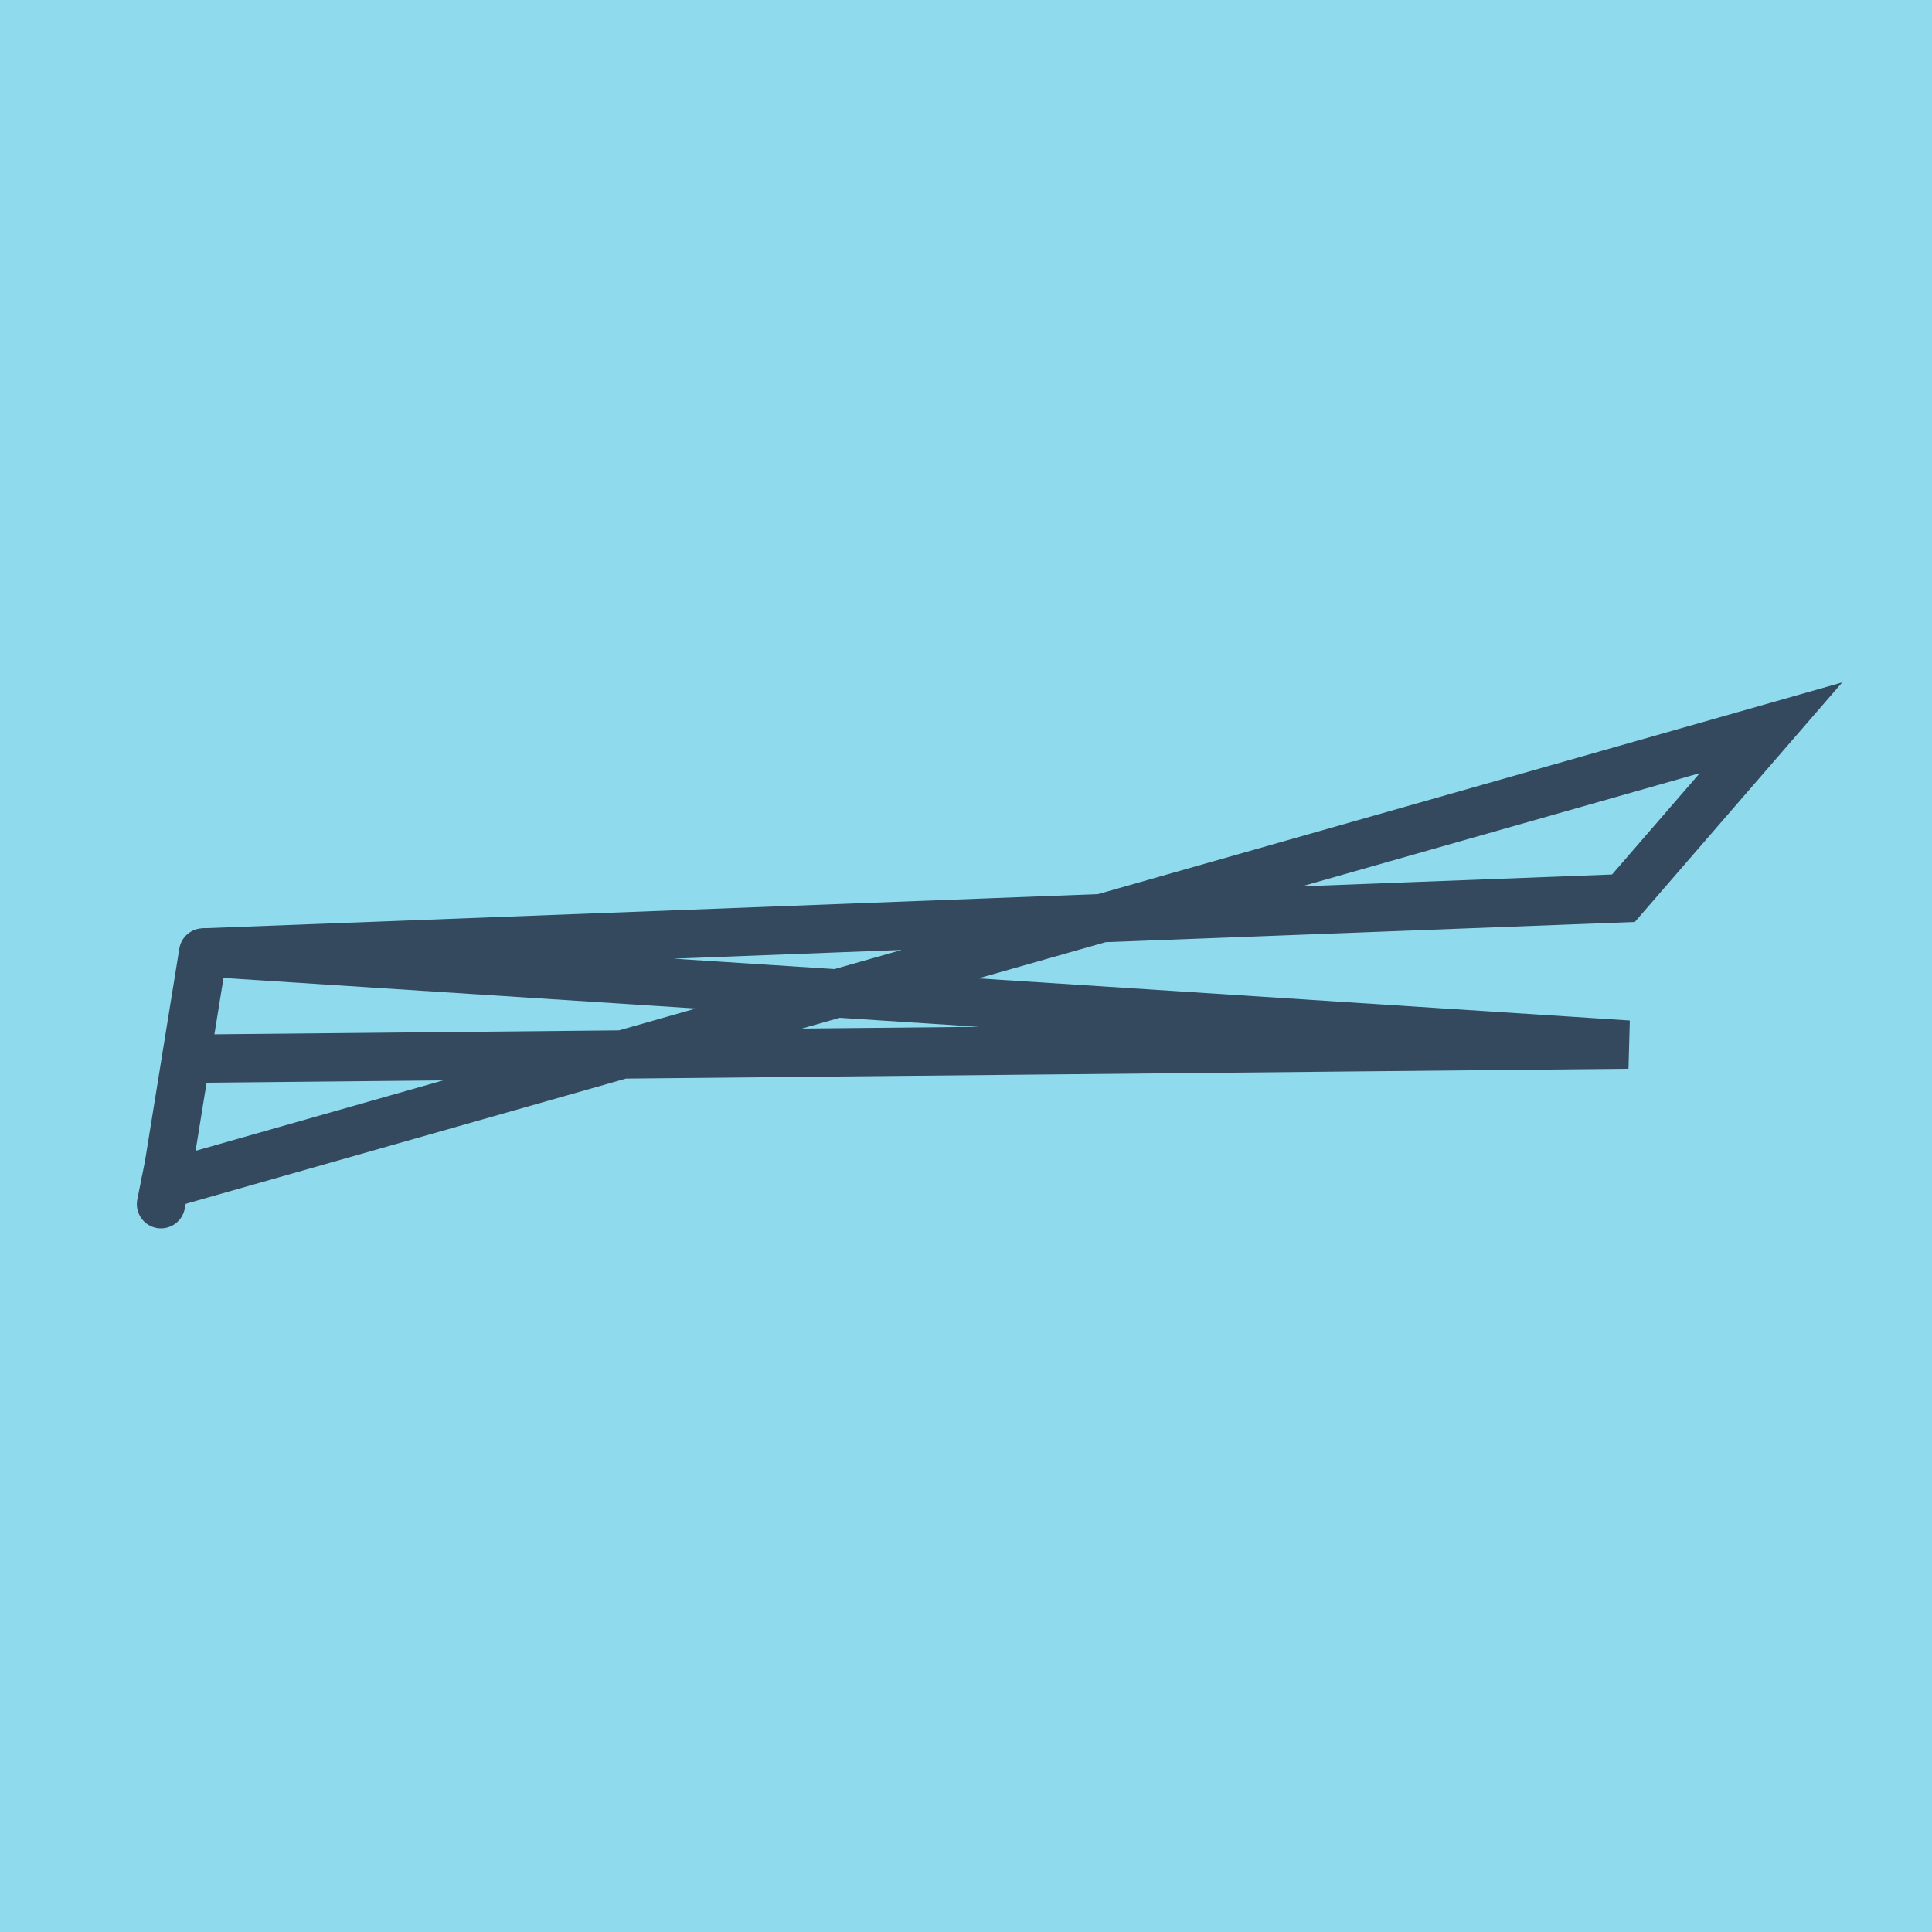
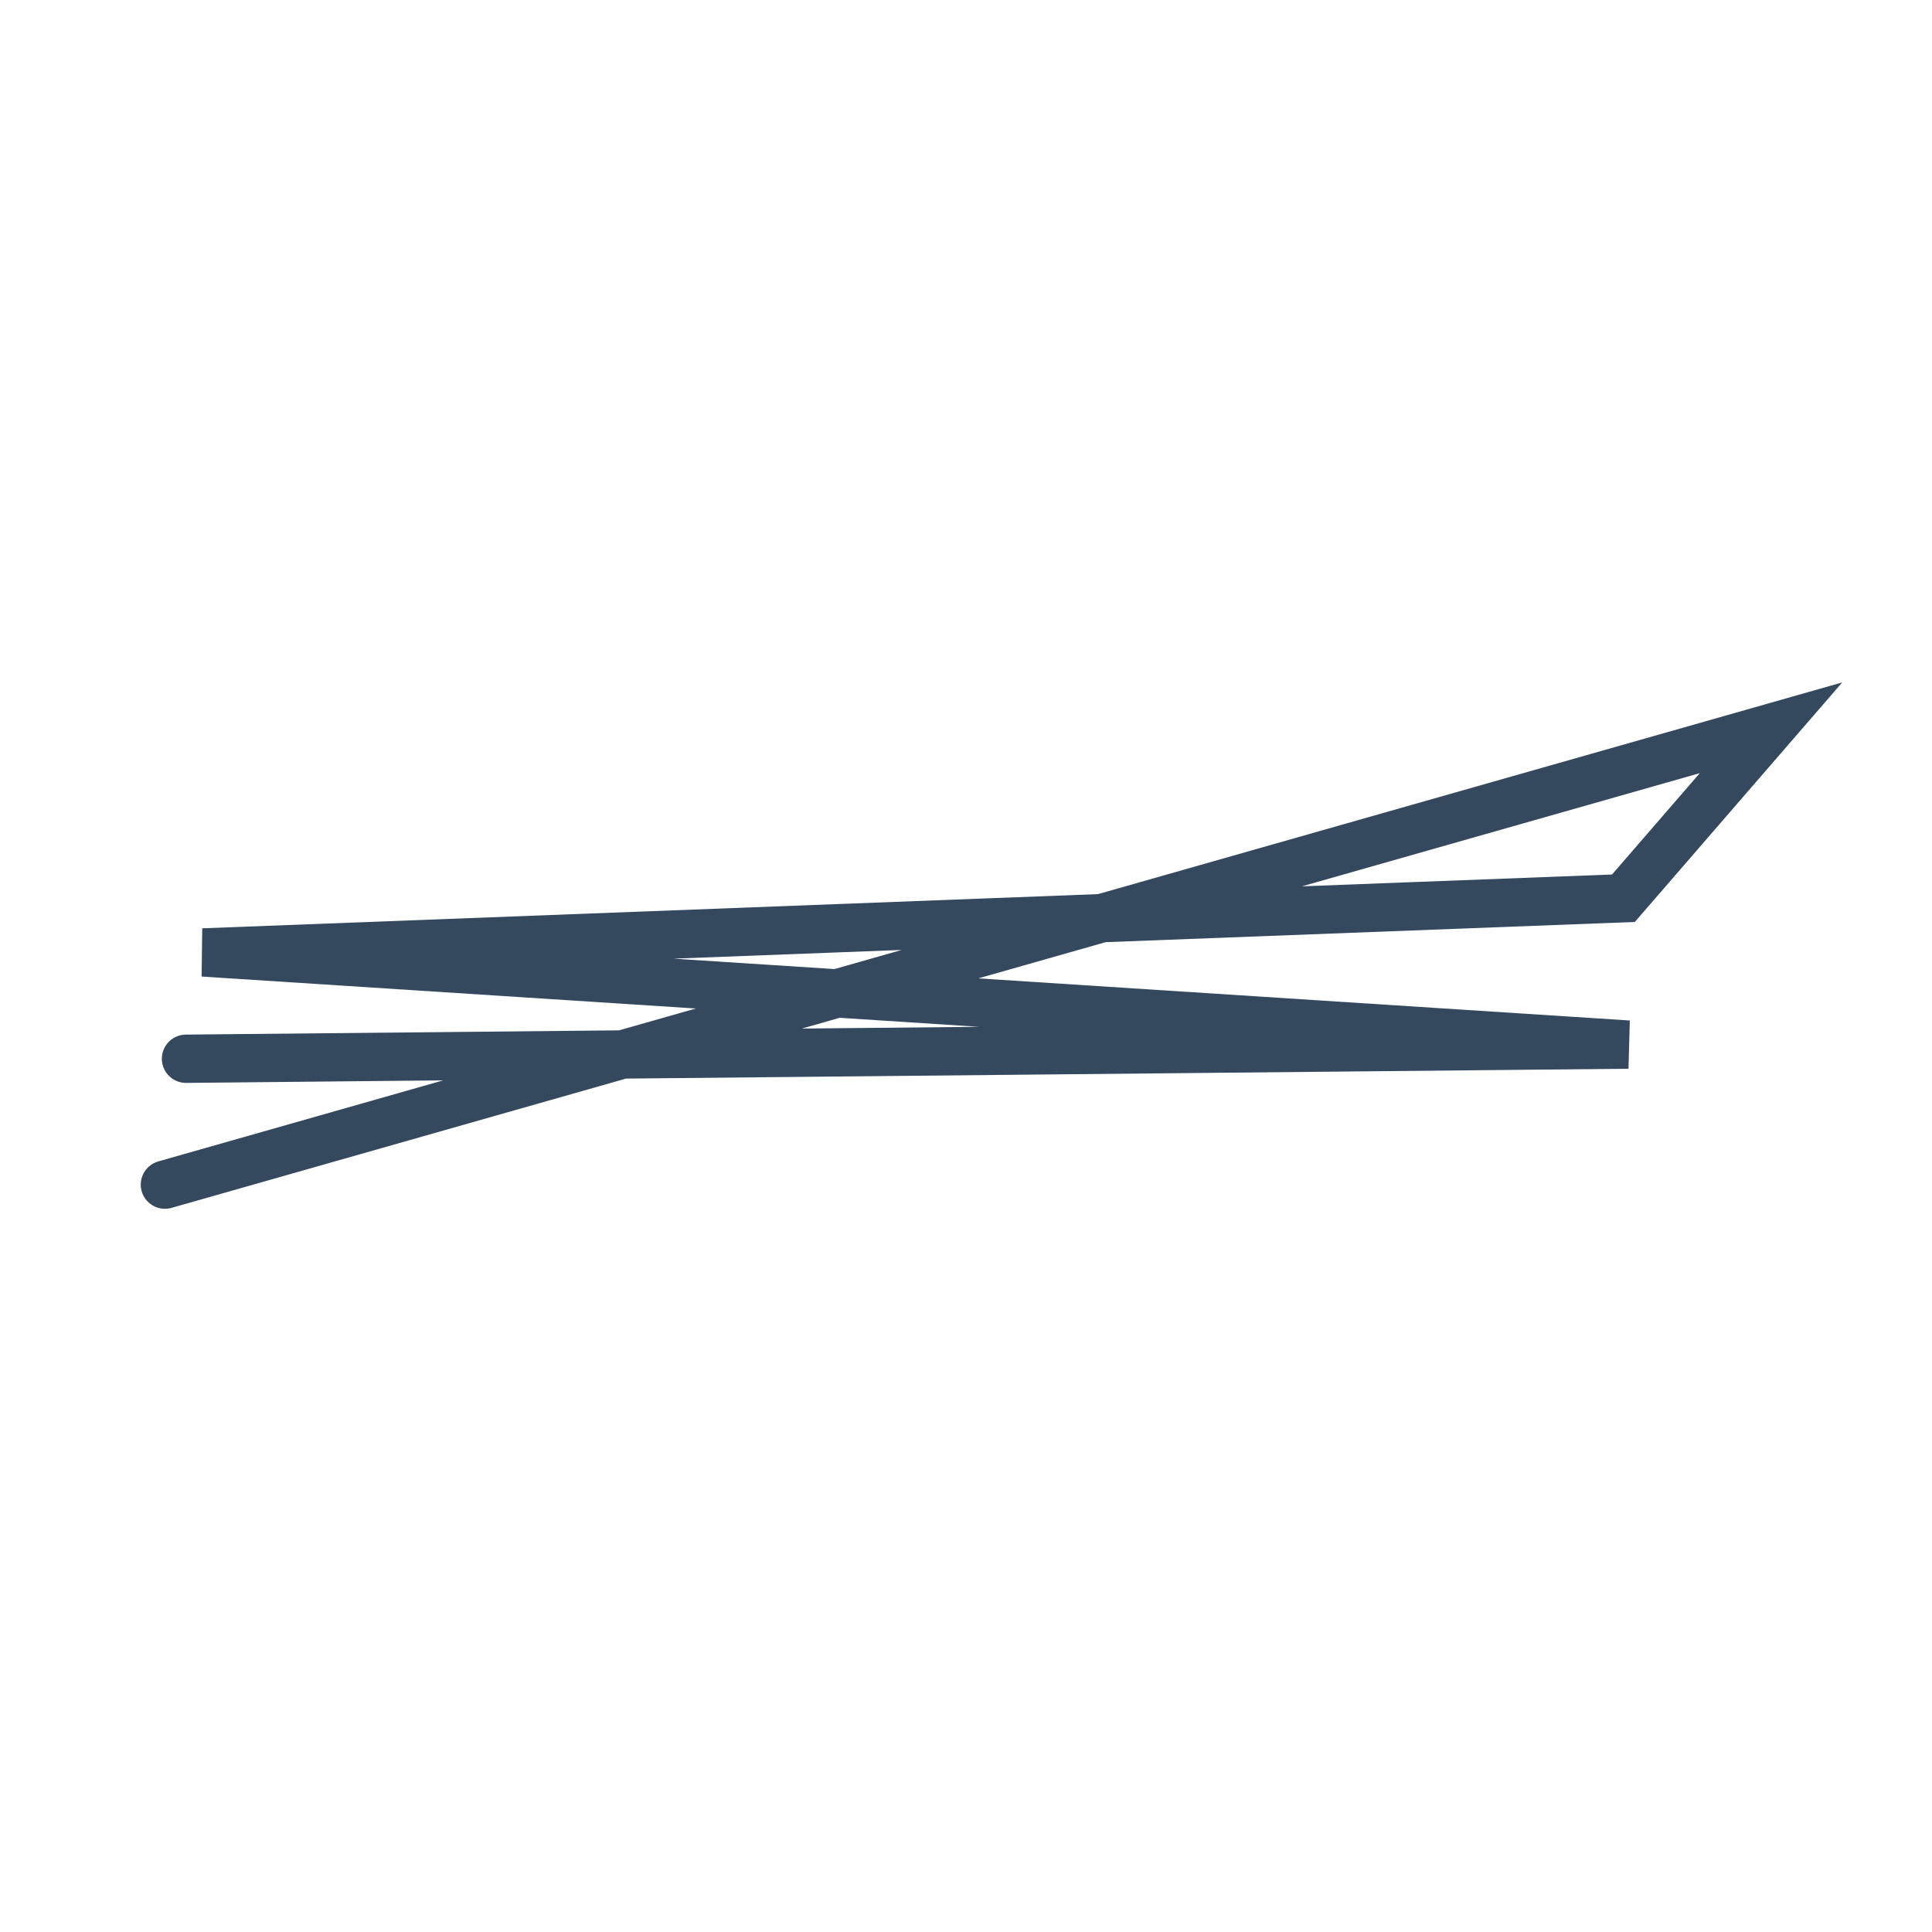
<svg xmlns="http://www.w3.org/2000/svg" viewBox="-10 -10 120 120" preserveAspectRatio="xMidYMid meet">
-   <path style="fill:#90daee" d="M-10-10h120v120H-10z" />
-   <polyline stroke-linecap="round" points="0.486,62.364 2.619,49.158 " style="fill:none;stroke:#34495e;stroke-width: 3px" />
-   <polyline stroke-linecap="round" points="0.486,62.364 0,64.796 " style="fill:none;stroke:#34495e;stroke-width: 3px" />
  <polyline stroke-linecap="round" points="1.553,55.761 91.134,54.882 2.619,49.158 90.834,45.791 100,35.204 0.243,63.58 " style="fill:none;stroke:#34495e;stroke-width: 3px" />
</svg>